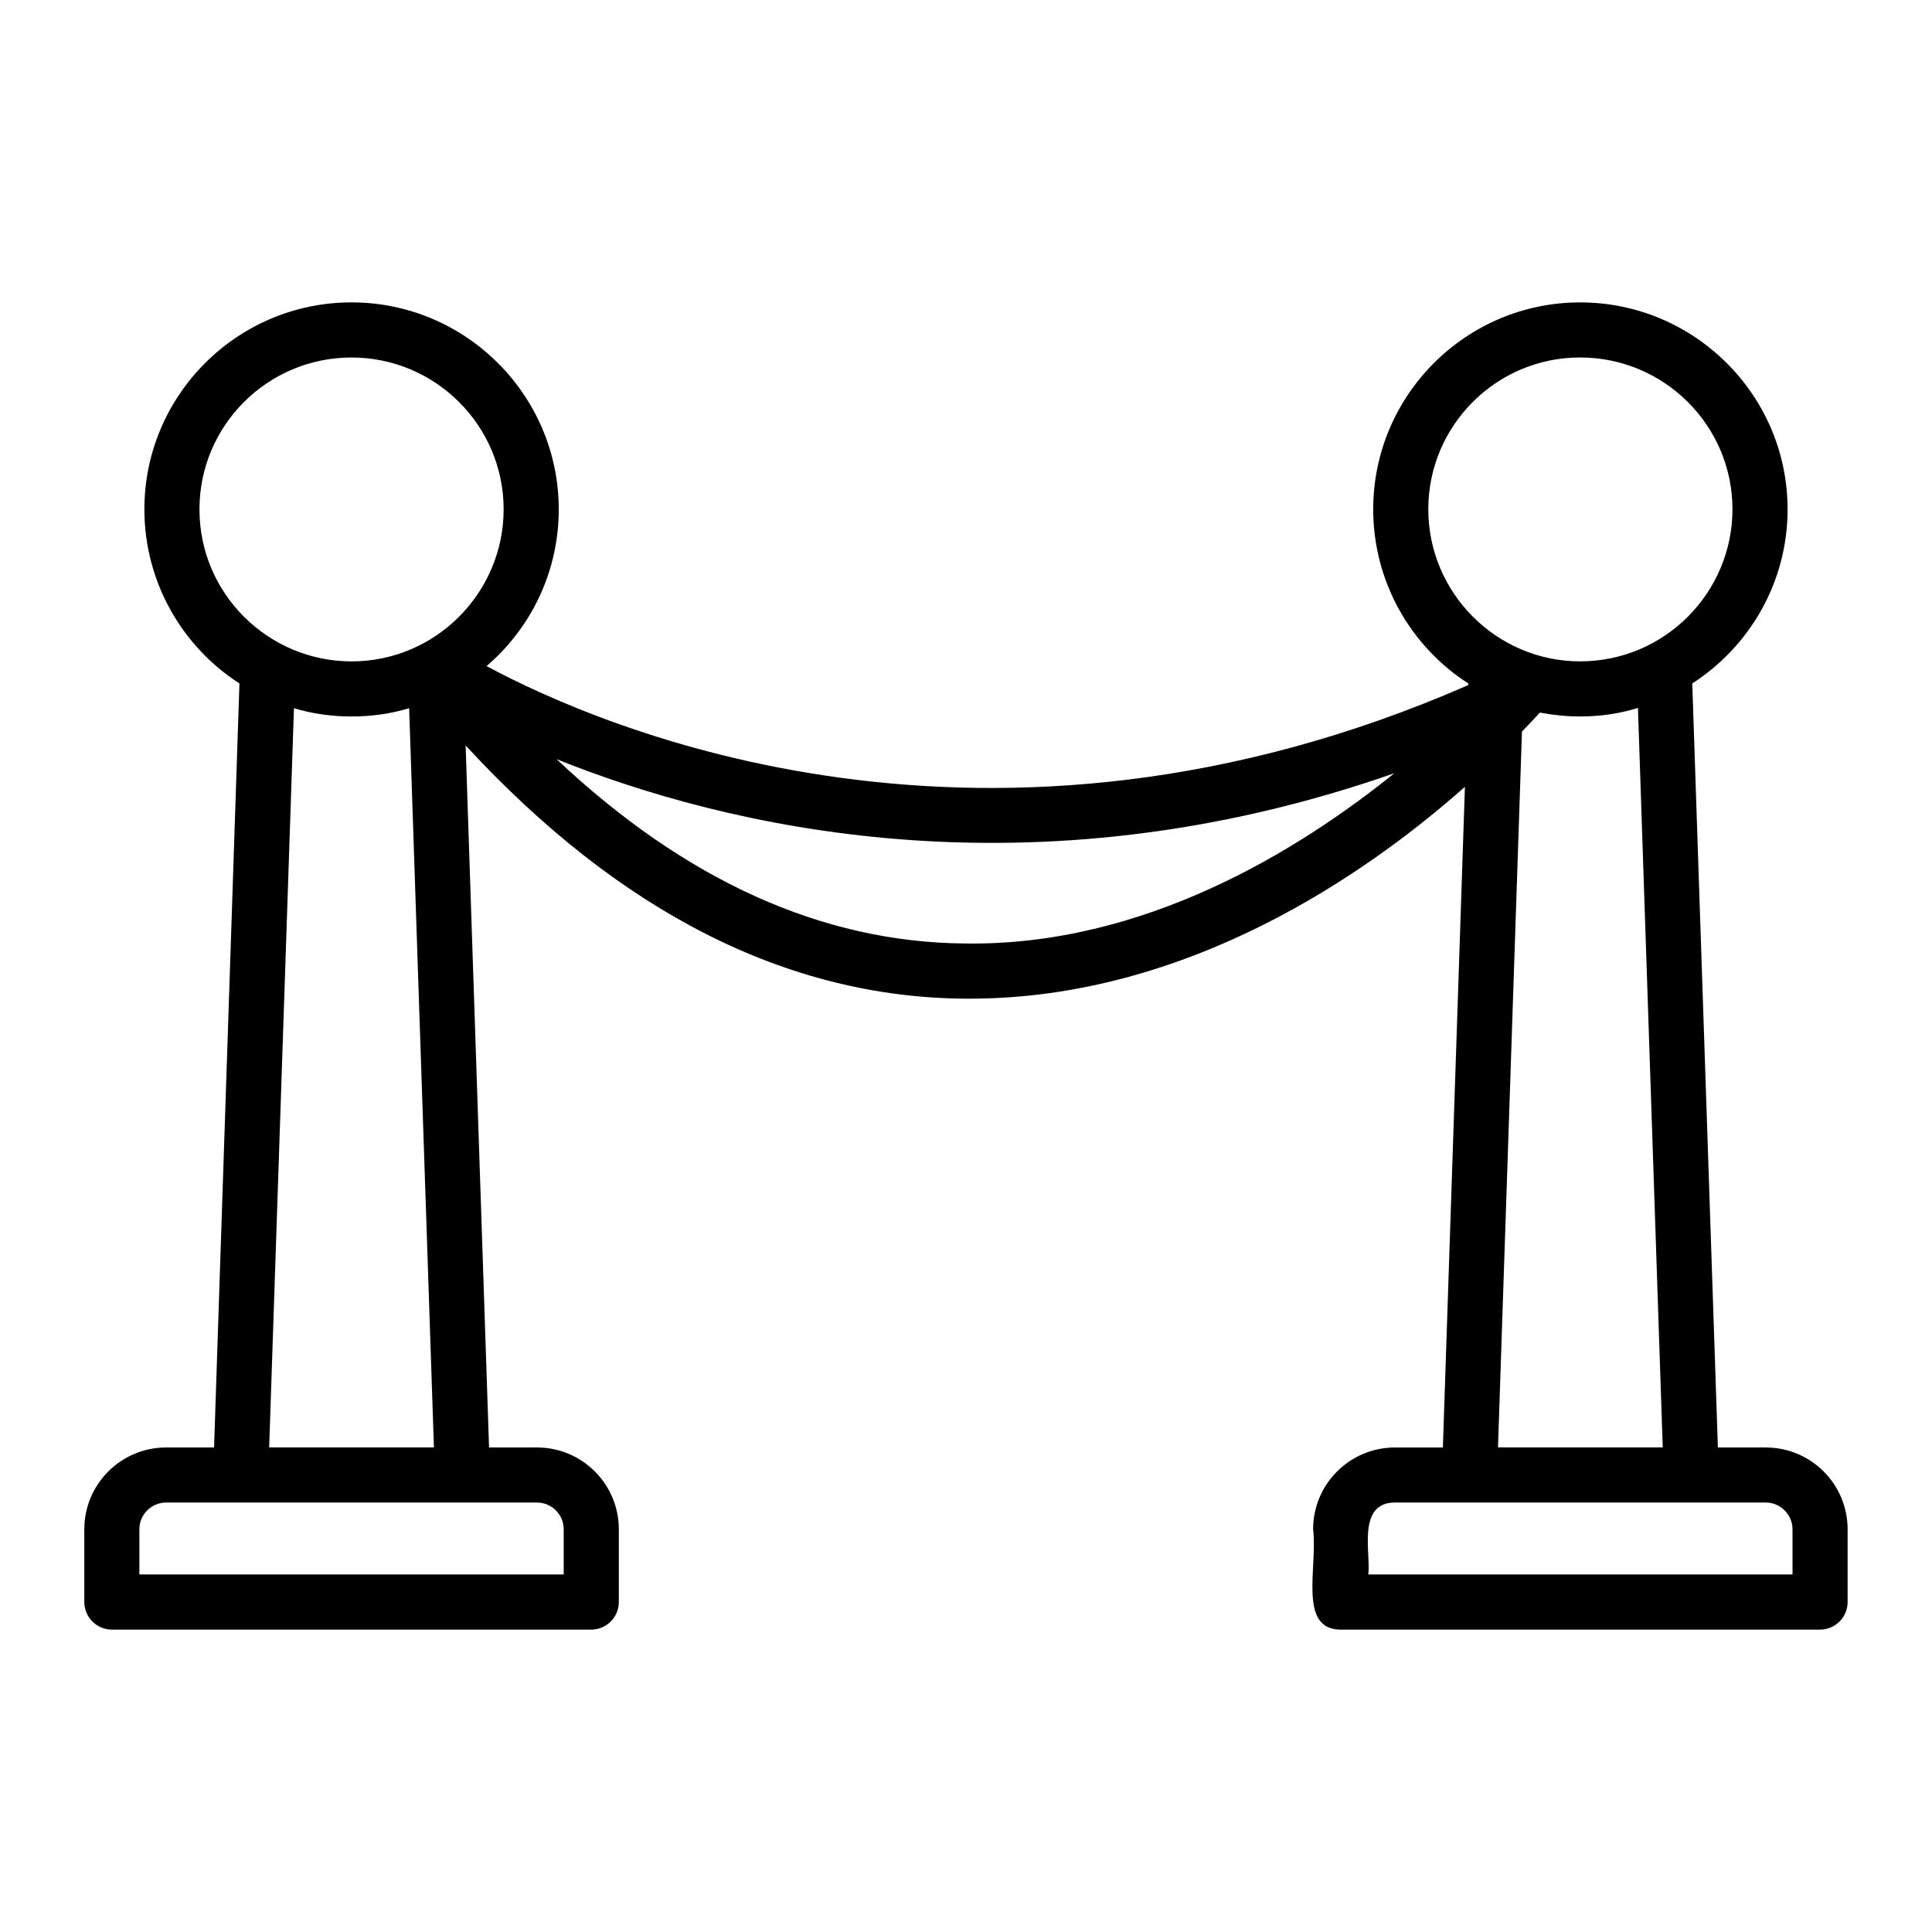
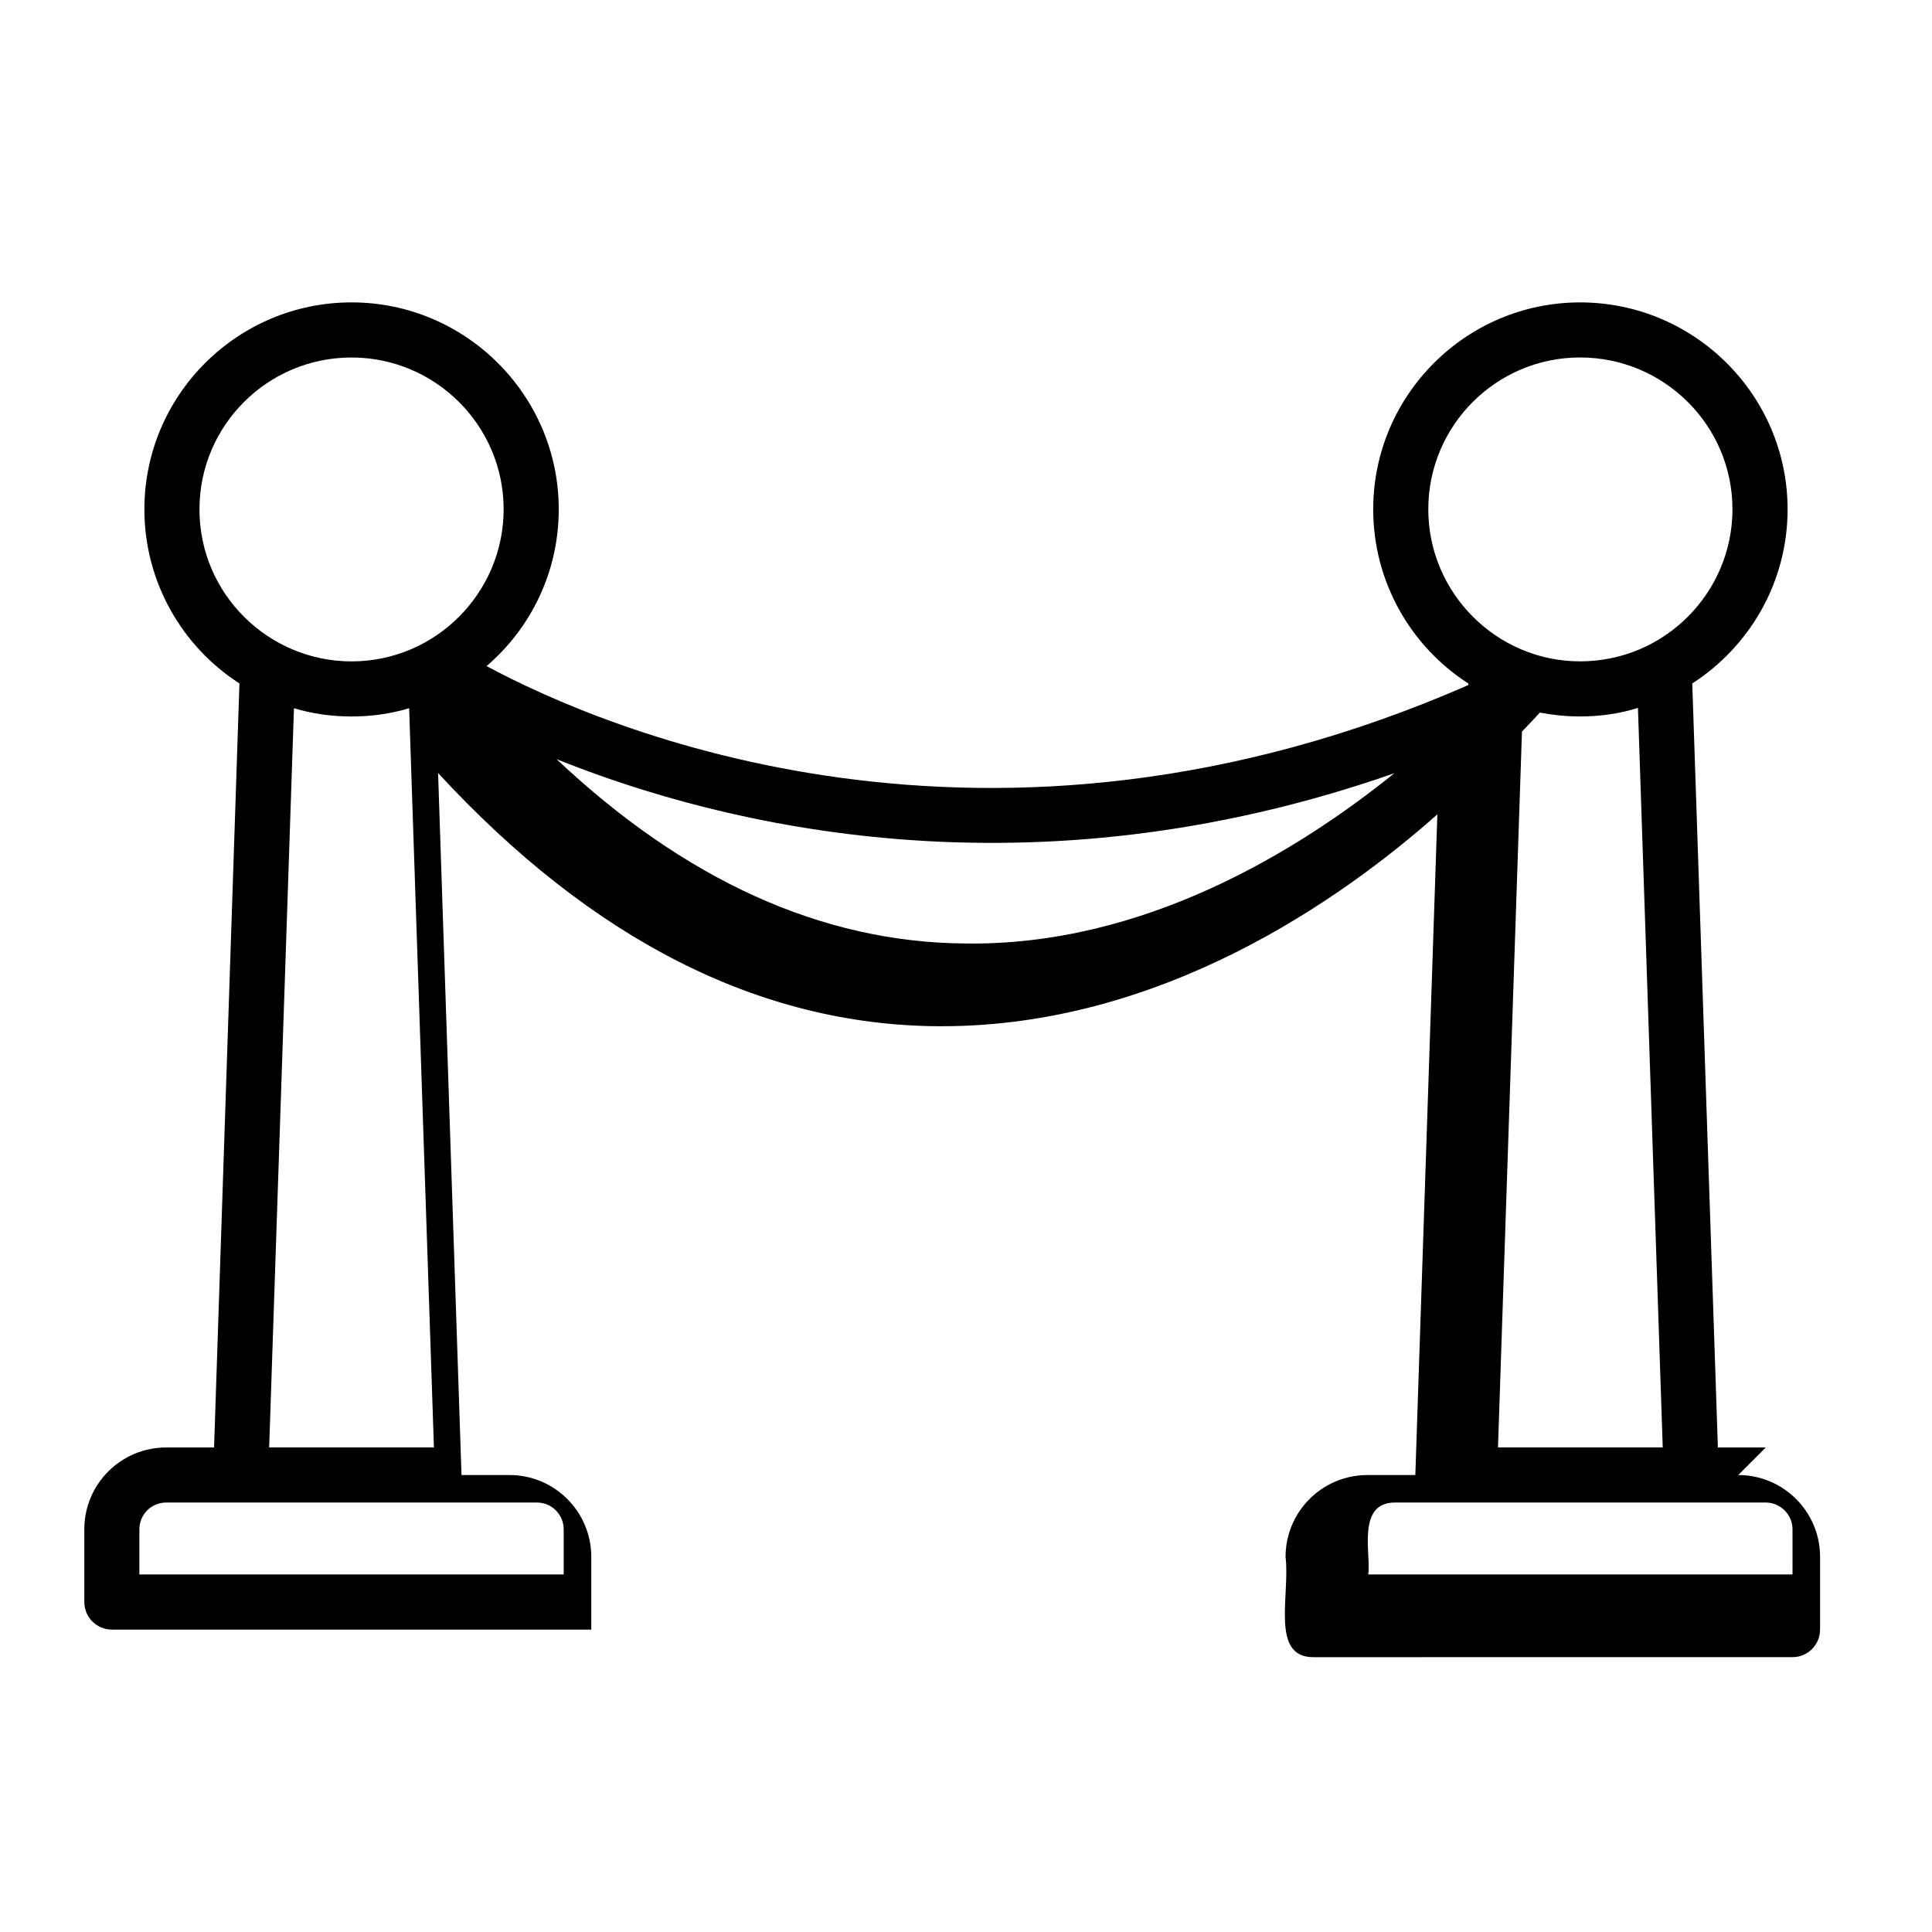
<svg xmlns="http://www.w3.org/2000/svg" fill="#000000" width="800px" height="800px" version="1.1" viewBox="144 144 512 512">
-   <path d="m611.96 527.59h-12.703l-6.789-202.47c15.188-9.785 25.262-26.797 25.262-46.145 0-30.23-24.68-54.836-54.98-54.836-30.23 0-54.836 24.605-54.836 54.836 0 19.348 10.078 36.434 25.191 46.145v0.438c-127.34 55.711-229.49 11.465-260.16-5.039 11.684-10.004 19.129-24.898 19.129-41.547 0-30.23-24.68-54.836-54.906-54.836-30.301 0-54.906 24.605-54.906 54.836 0 19.348 10.078 36.434 25.191 46.145l-6.723 202.48h-12.703c-11.977 0-21.684 9.711-21.684 21.688v19.277c0 4.016 3.285 7.301 7.301 7.301h127.05c4.016 0 7.301-3.285 7.301-7.301v-19.277c0-11.977-9.711-21.688-21.684-21.688h-12.707l-6.207-186.04c40.742 44.176 85.137 66.738 132.3 67.102h1.242c58.047 0 105.58-33.367 131.28-56.148l-5.84 175.09h-12.707c-11.973 0-21.684 9.711-21.684 21.688 1.238 10.023-4.066 26.578 7.301 26.578l127.05-0.004c4.016 0 7.301-3.285 7.301-7.301v-19.277c0-11.973-9.711-21.684-21.684-21.684zm-415.1-248.62c0-22.195 18.035-40.23 40.305-40.23 22.195 0 40.305 18.035 40.305 40.23 0 22.066-17.965 40.305-40.305 40.305-21.953 0-40.305-17.801-40.305-40.305zm96.527 270.3v11.973h-112.45v-11.973c0-3.871 3.141-7.082 7.082-7.082h98.281c3.941-0.004 7.082 3.211 7.082 7.082zm-78.055-21.688 6.57-195.9c4.82 1.461 9.93 2.191 15.262 2.191s10.441-0.73 15.262-2.191l6.57 195.9zm184.37-133.55c-37.82-0.293-74.109-16.723-108.21-48.848 44.176 17.742 125 37.676 222.04 3.723-25.555 20.594-66.445 45.855-113.83 45.125zm122.81-115.07c0-22.195 18.035-40.23 40.23-40.23 22.27 0 40.379 18.035 40.379 40.23 0 22.043-17.918 40.305-40.379 40.305-22.113 0-40.23-18.117-40.23-40.305zm24.824 58.922c2.191-2.262 3.723-3.941 4.746-5.039 3.434 0.656 7.008 1.023 10.66 1.023 5.328 0 10.441-0.73 15.332-2.262l6.57 195.97h-43.66zm71.703 223.36h-112.45c0.84-5.098-3.211-19.059 7.082-19.059h98.281c3.871 0 7.082 3.211 7.082 7.082z" />
+   <path d="m611.96 527.59h-12.703l-6.789-202.47c15.188-9.785 25.262-26.797 25.262-46.145 0-30.23-24.68-54.836-54.98-54.836-30.23 0-54.836 24.605-54.836 54.836 0 19.348 10.078 36.434 25.191 46.145v0.438c-127.34 55.711-229.49 11.465-260.16-5.039 11.684-10.004 19.129-24.898 19.129-41.547 0-30.23-24.68-54.836-54.906-54.836-30.301 0-54.906 24.605-54.906 54.836 0 19.348 10.078 36.434 25.191 46.145l-6.723 202.48h-12.703c-11.977 0-21.684 9.711-21.684 21.688v19.277c0 4.016 3.285 7.301 7.301 7.301h127.05v-19.277c0-11.977-9.711-21.688-21.684-21.688h-12.707l-6.207-186.04c40.742 44.176 85.137 66.738 132.3 67.102h1.242c58.047 0 105.58-33.367 131.28-56.148l-5.84 175.09h-12.707c-11.973 0-21.684 9.711-21.684 21.688 1.238 10.023-4.066 26.578 7.301 26.578l127.05-0.004c4.016 0 7.301-3.285 7.301-7.301v-19.277c0-11.973-9.711-21.684-21.684-21.684zm-415.1-248.62c0-22.195 18.035-40.23 40.305-40.23 22.195 0 40.305 18.035 40.305 40.23 0 22.066-17.965 40.305-40.305 40.305-21.953 0-40.305-17.801-40.305-40.305zm96.527 270.3v11.973h-112.45v-11.973c0-3.871 3.141-7.082 7.082-7.082h98.281c3.941-0.004 7.082 3.211 7.082 7.082zm-78.055-21.688 6.57-195.9c4.82 1.461 9.93 2.191 15.262 2.191s10.441-0.73 15.262-2.191l6.57 195.9zm184.37-133.55c-37.82-0.293-74.109-16.723-108.21-48.848 44.176 17.742 125 37.676 222.04 3.723-25.555 20.594-66.445 45.855-113.83 45.125zm122.81-115.07c0-22.195 18.035-40.23 40.23-40.23 22.27 0 40.379 18.035 40.379 40.23 0 22.043-17.918 40.305-40.379 40.305-22.113 0-40.23-18.117-40.23-40.305zm24.824 58.922c2.191-2.262 3.723-3.941 4.746-5.039 3.434 0.656 7.008 1.023 10.66 1.023 5.328 0 10.441-0.73 15.332-2.262l6.57 195.97h-43.66zm71.703 223.36h-112.45c0.84-5.098-3.211-19.059 7.082-19.059h98.281c3.871 0 7.082 3.211 7.082 7.082z" />
</svg>